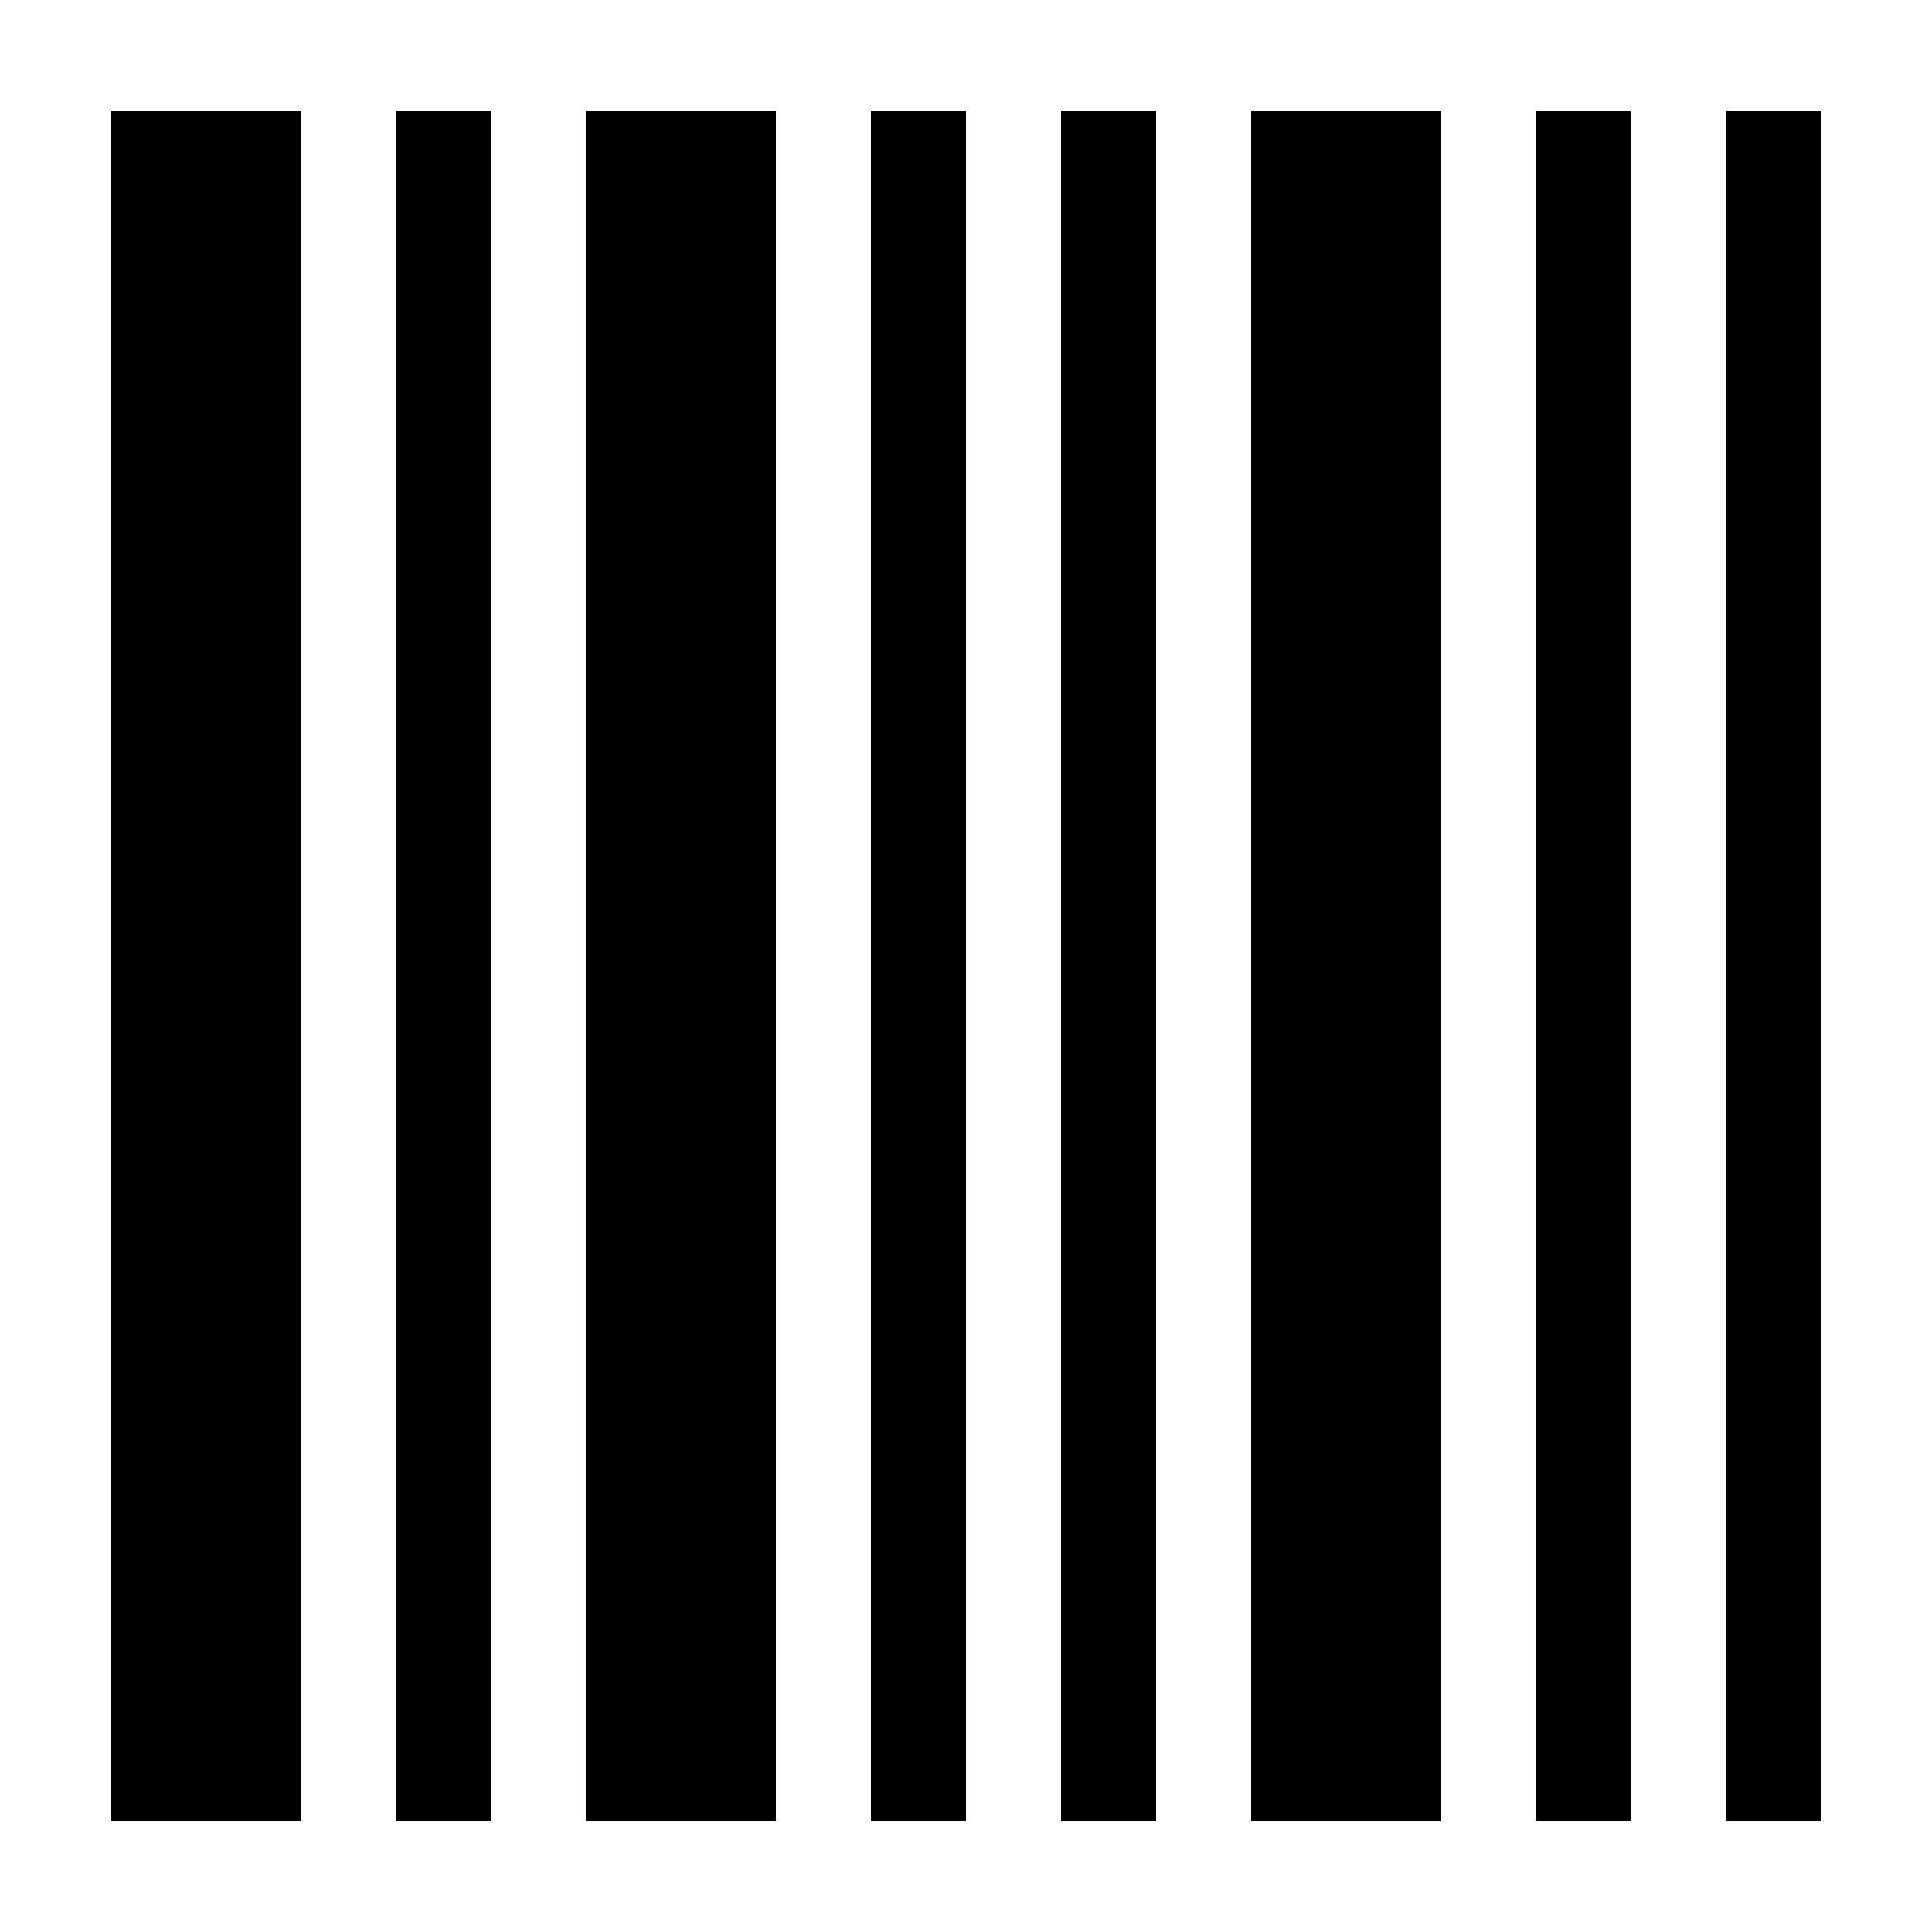
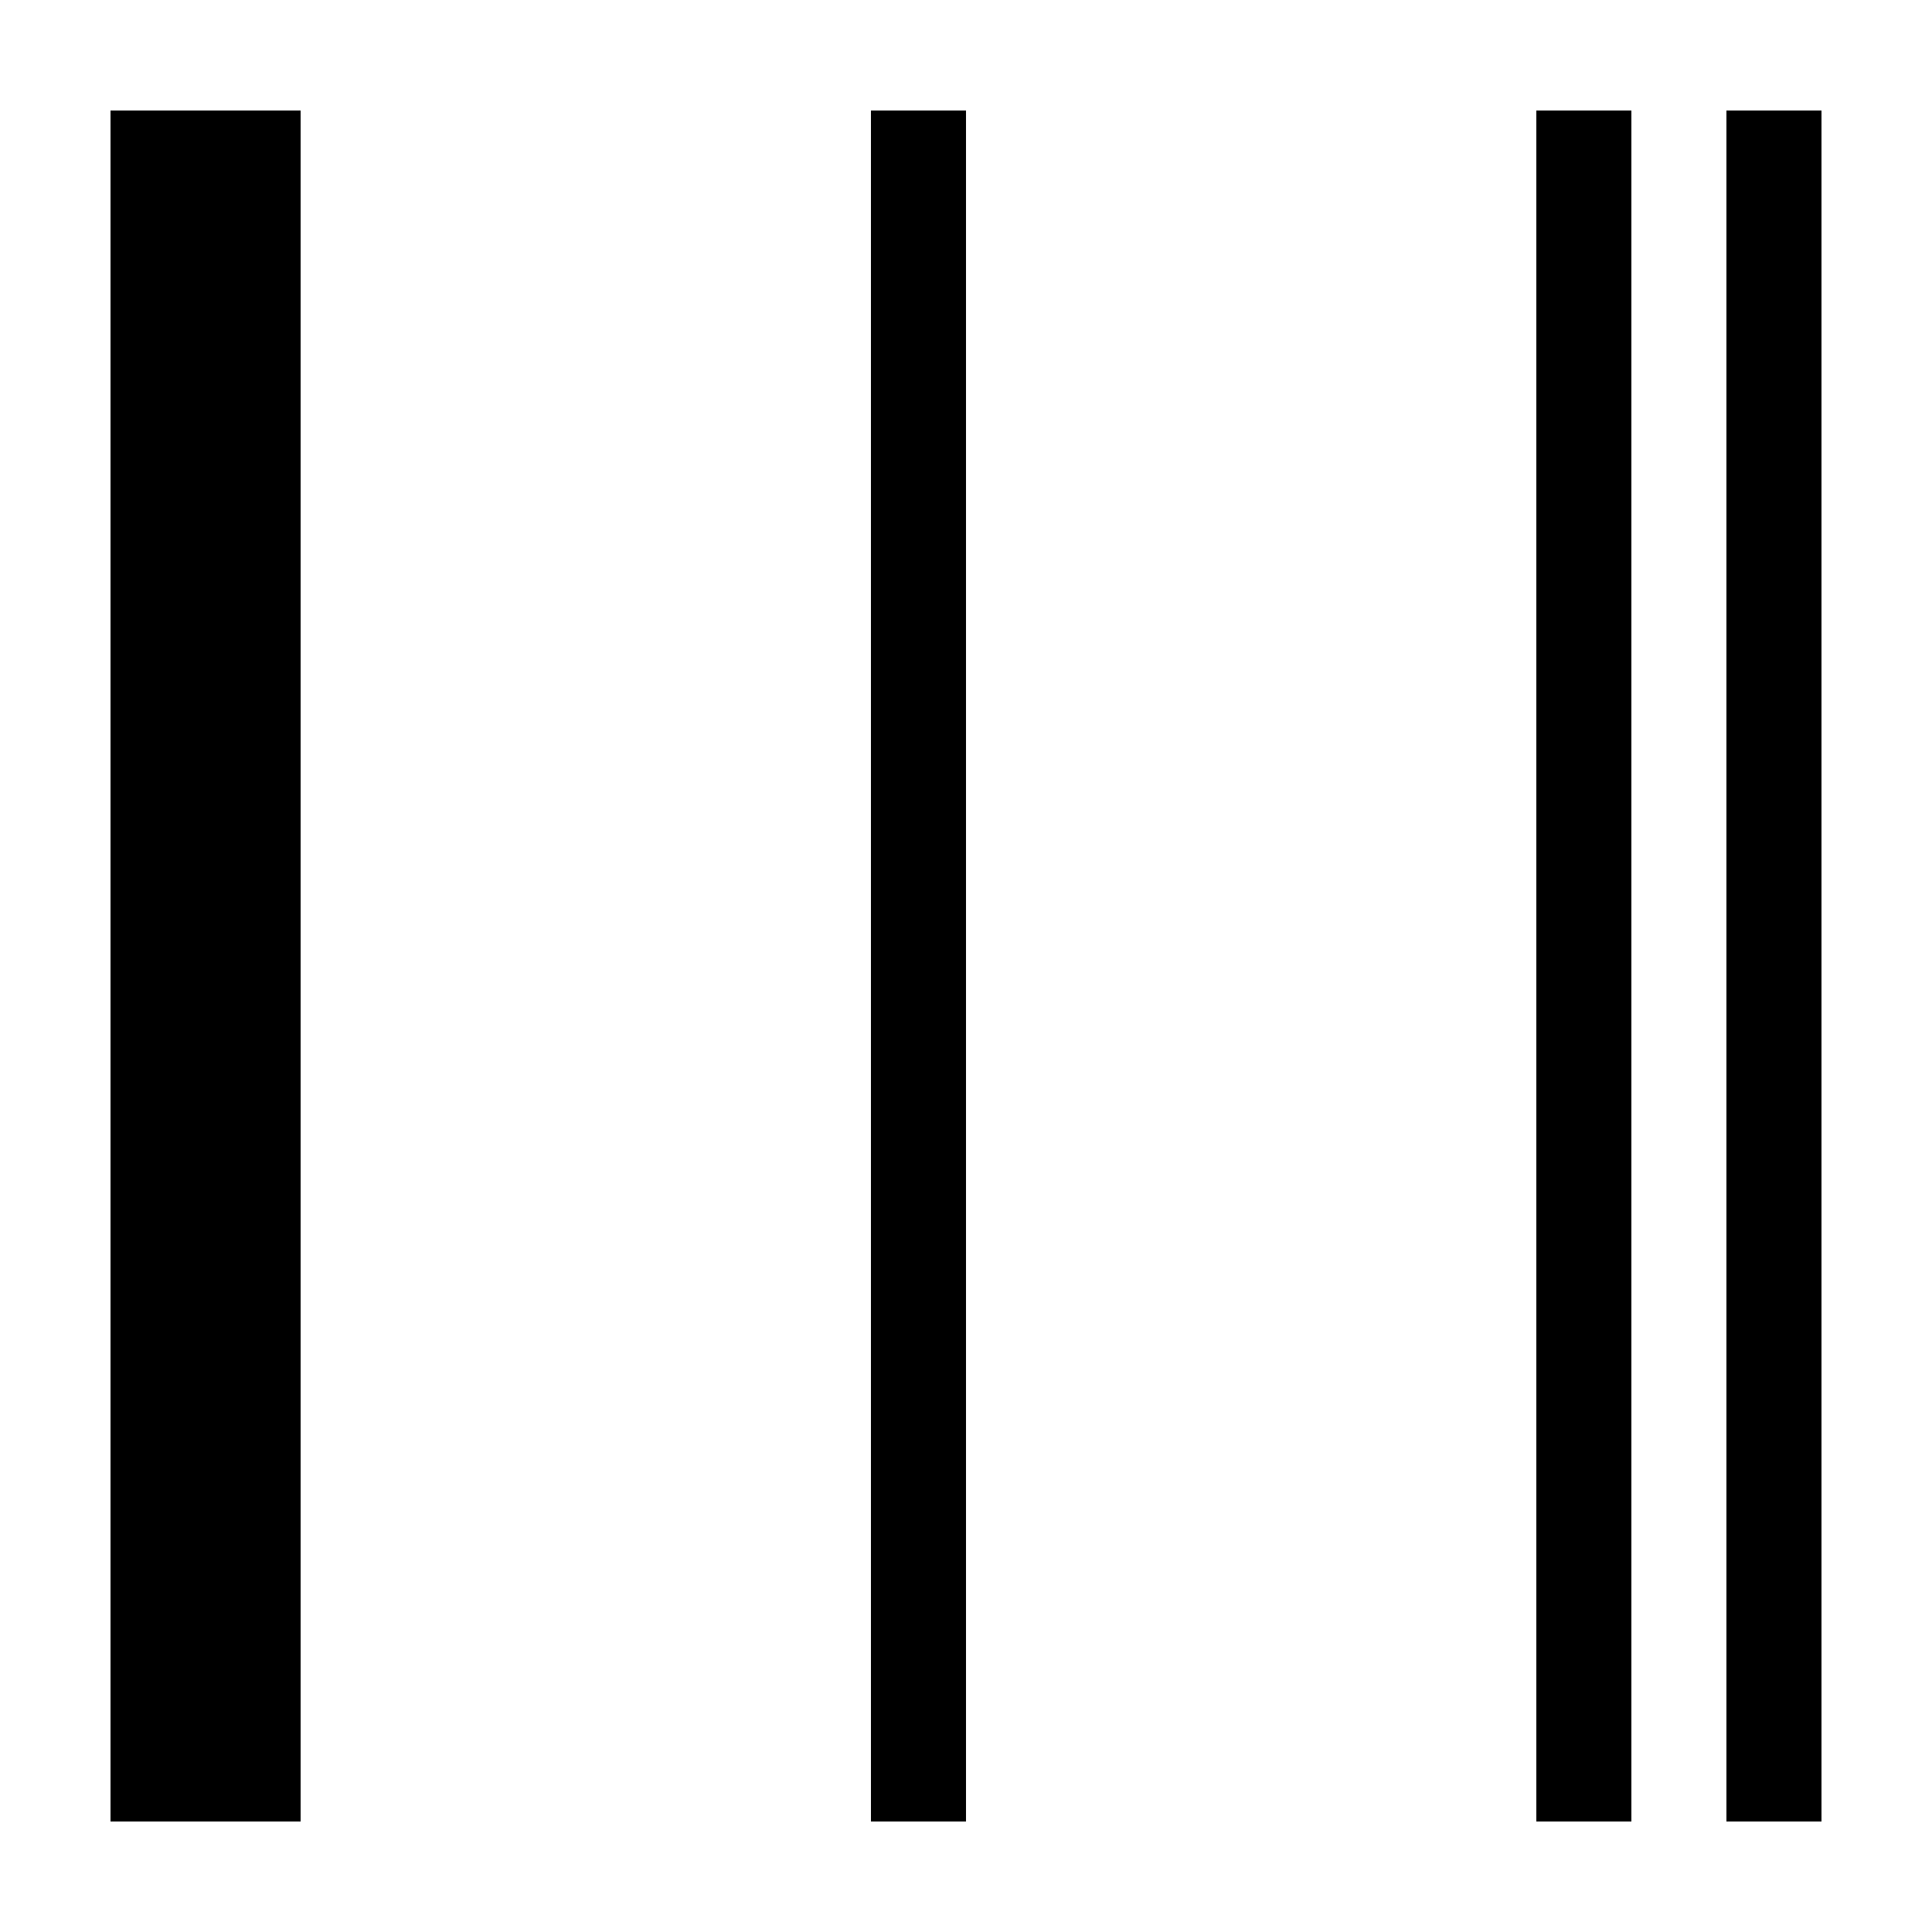
<svg xmlns="http://www.w3.org/2000/svg" fill="#000000" width="800px" height="800px" version="1.1" viewBox="144 144 512 512">
  <g>
    <path d="m198.48 173.29h-25.191v453.43h50.379v-453.43z" />
-     <path d="m248.86 173.29h25.191v453.43h-25.191z" />
-     <path d="m324.43 173.29h-25.188v453.43h50.379v-453.43z" />
    <path d="m374.81 173.29h25.191v453.43h-25.191z" />
-     <path d="m425.19 173.29h25.191v453.43h-25.191z" />
-     <path d="m500.76 173.29h-25.191v453.43h50.379v-453.43z" />
    <path d="m551.14 173.29h25.191v453.43h-25.191z" />
    <path d="m601.52 173.29h25.191v453.43h-25.191z" />
  </g>
</svg>